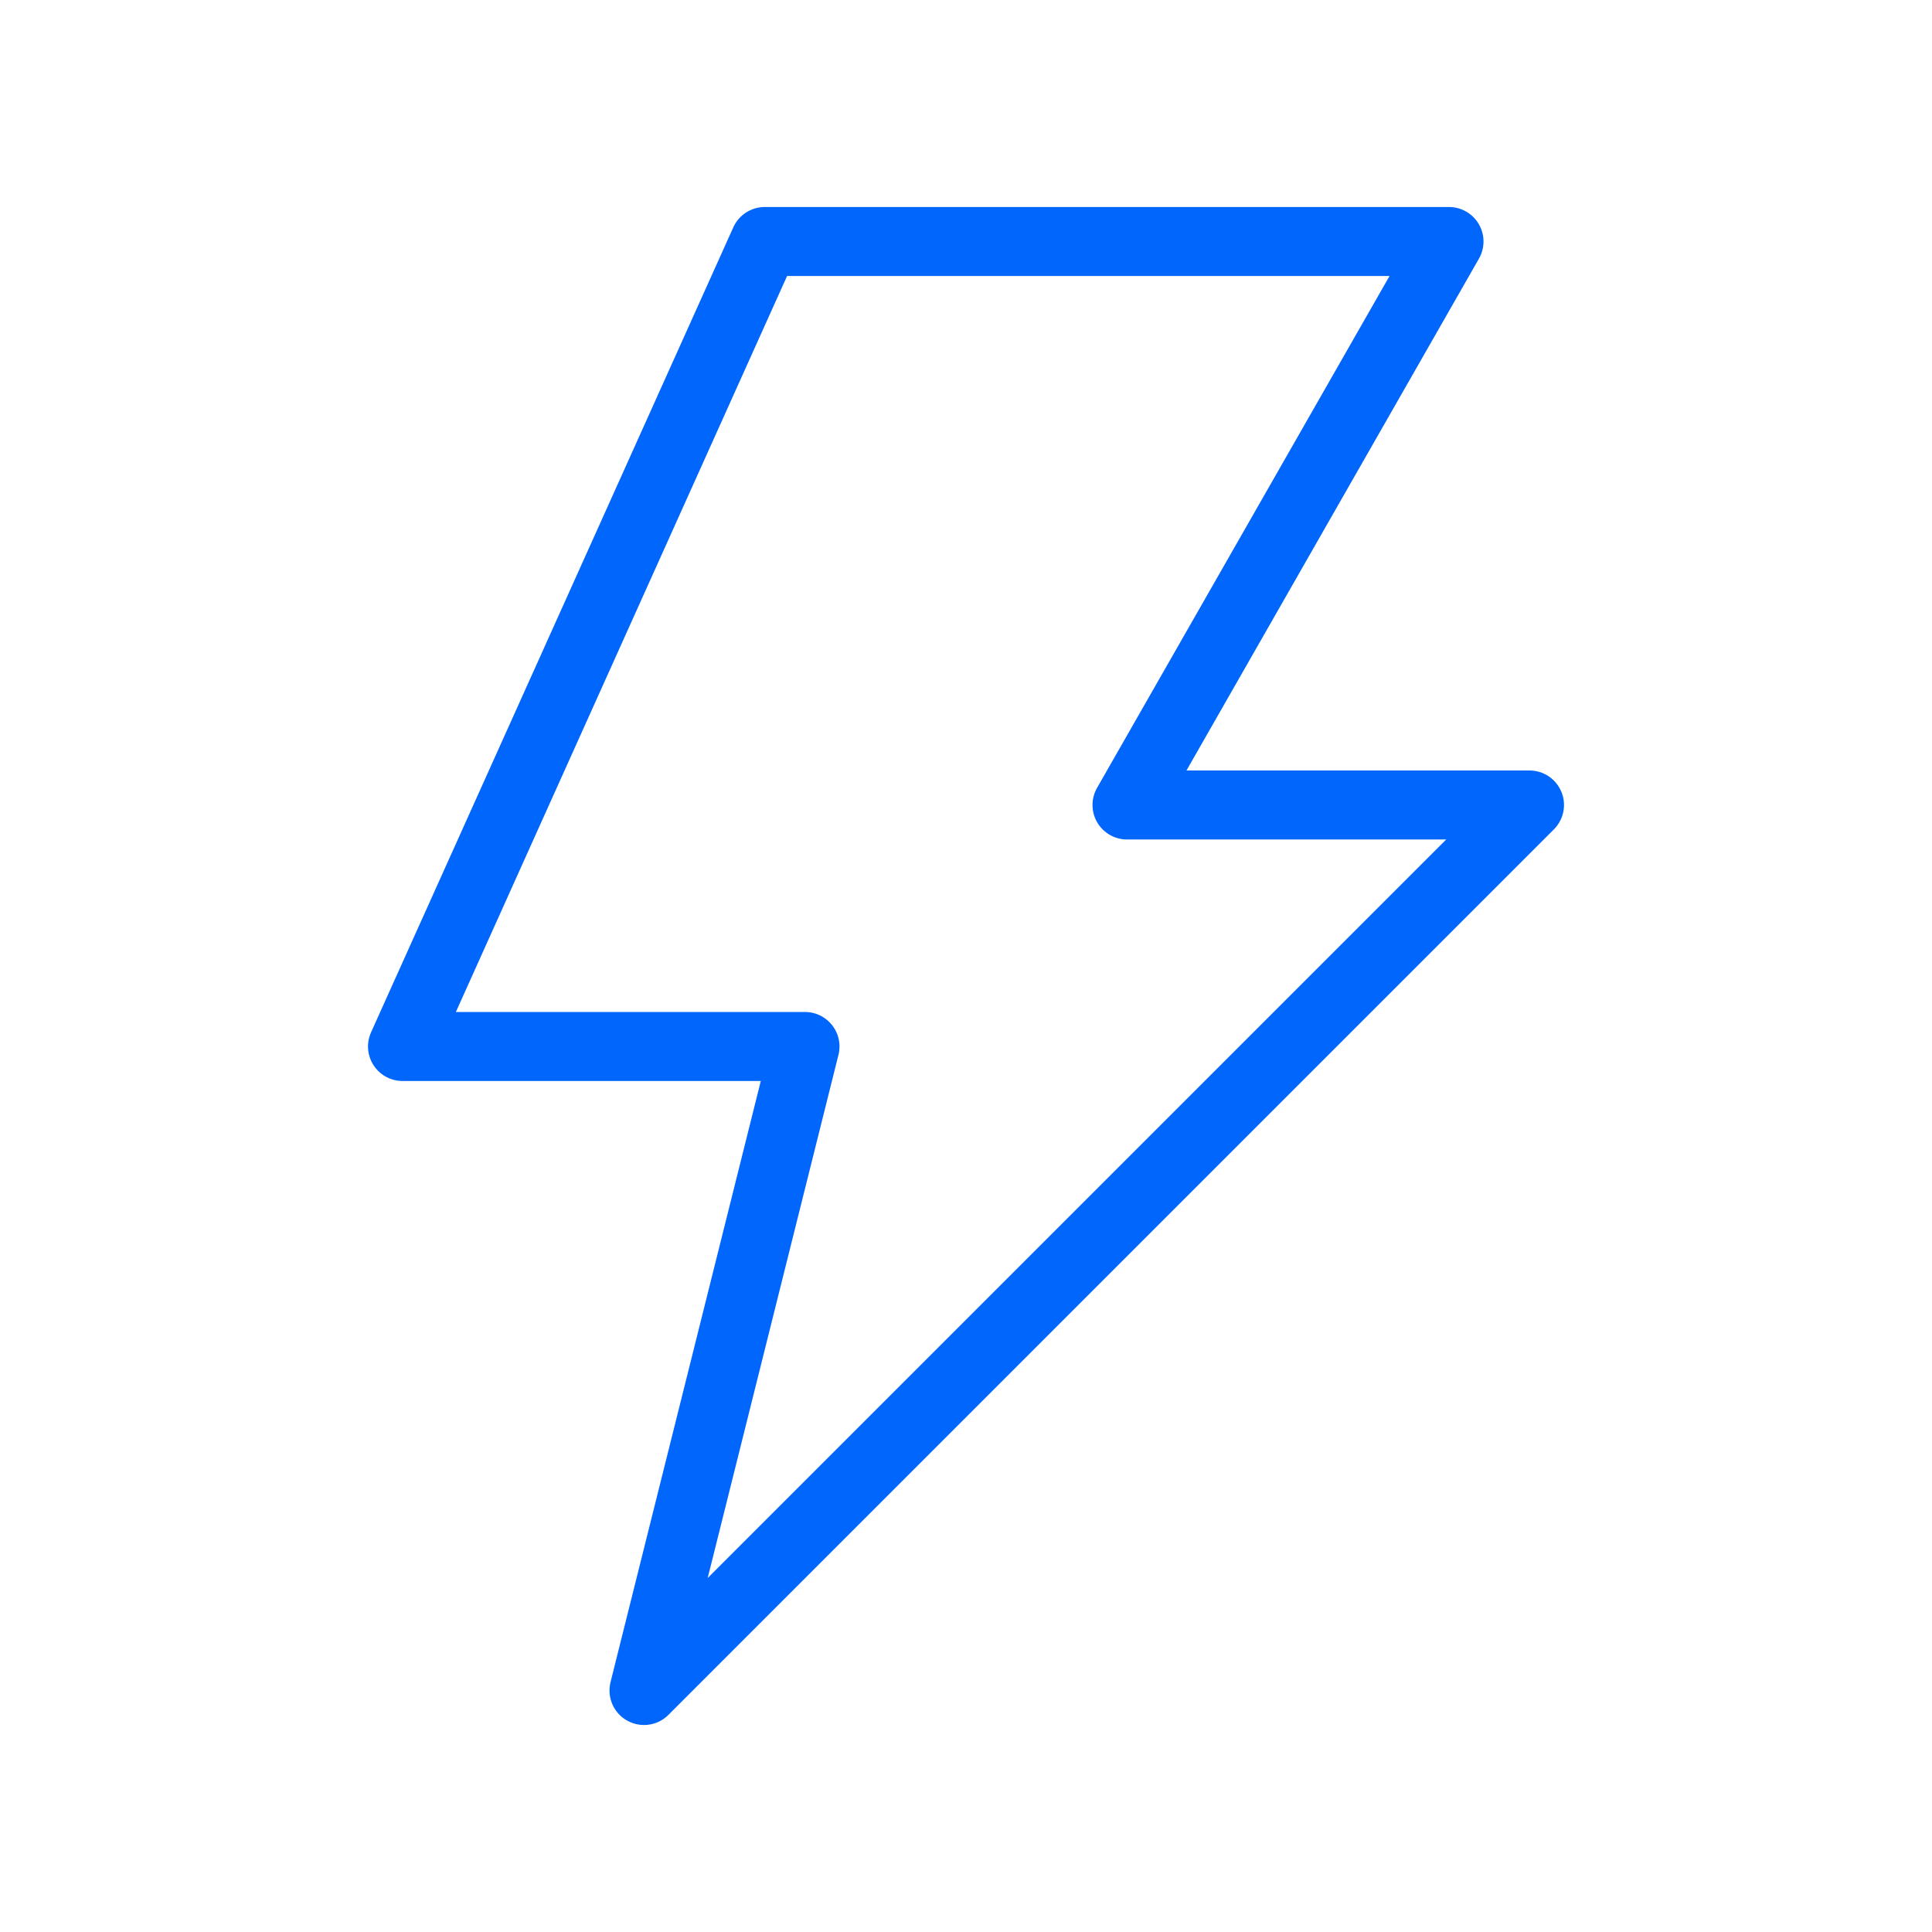
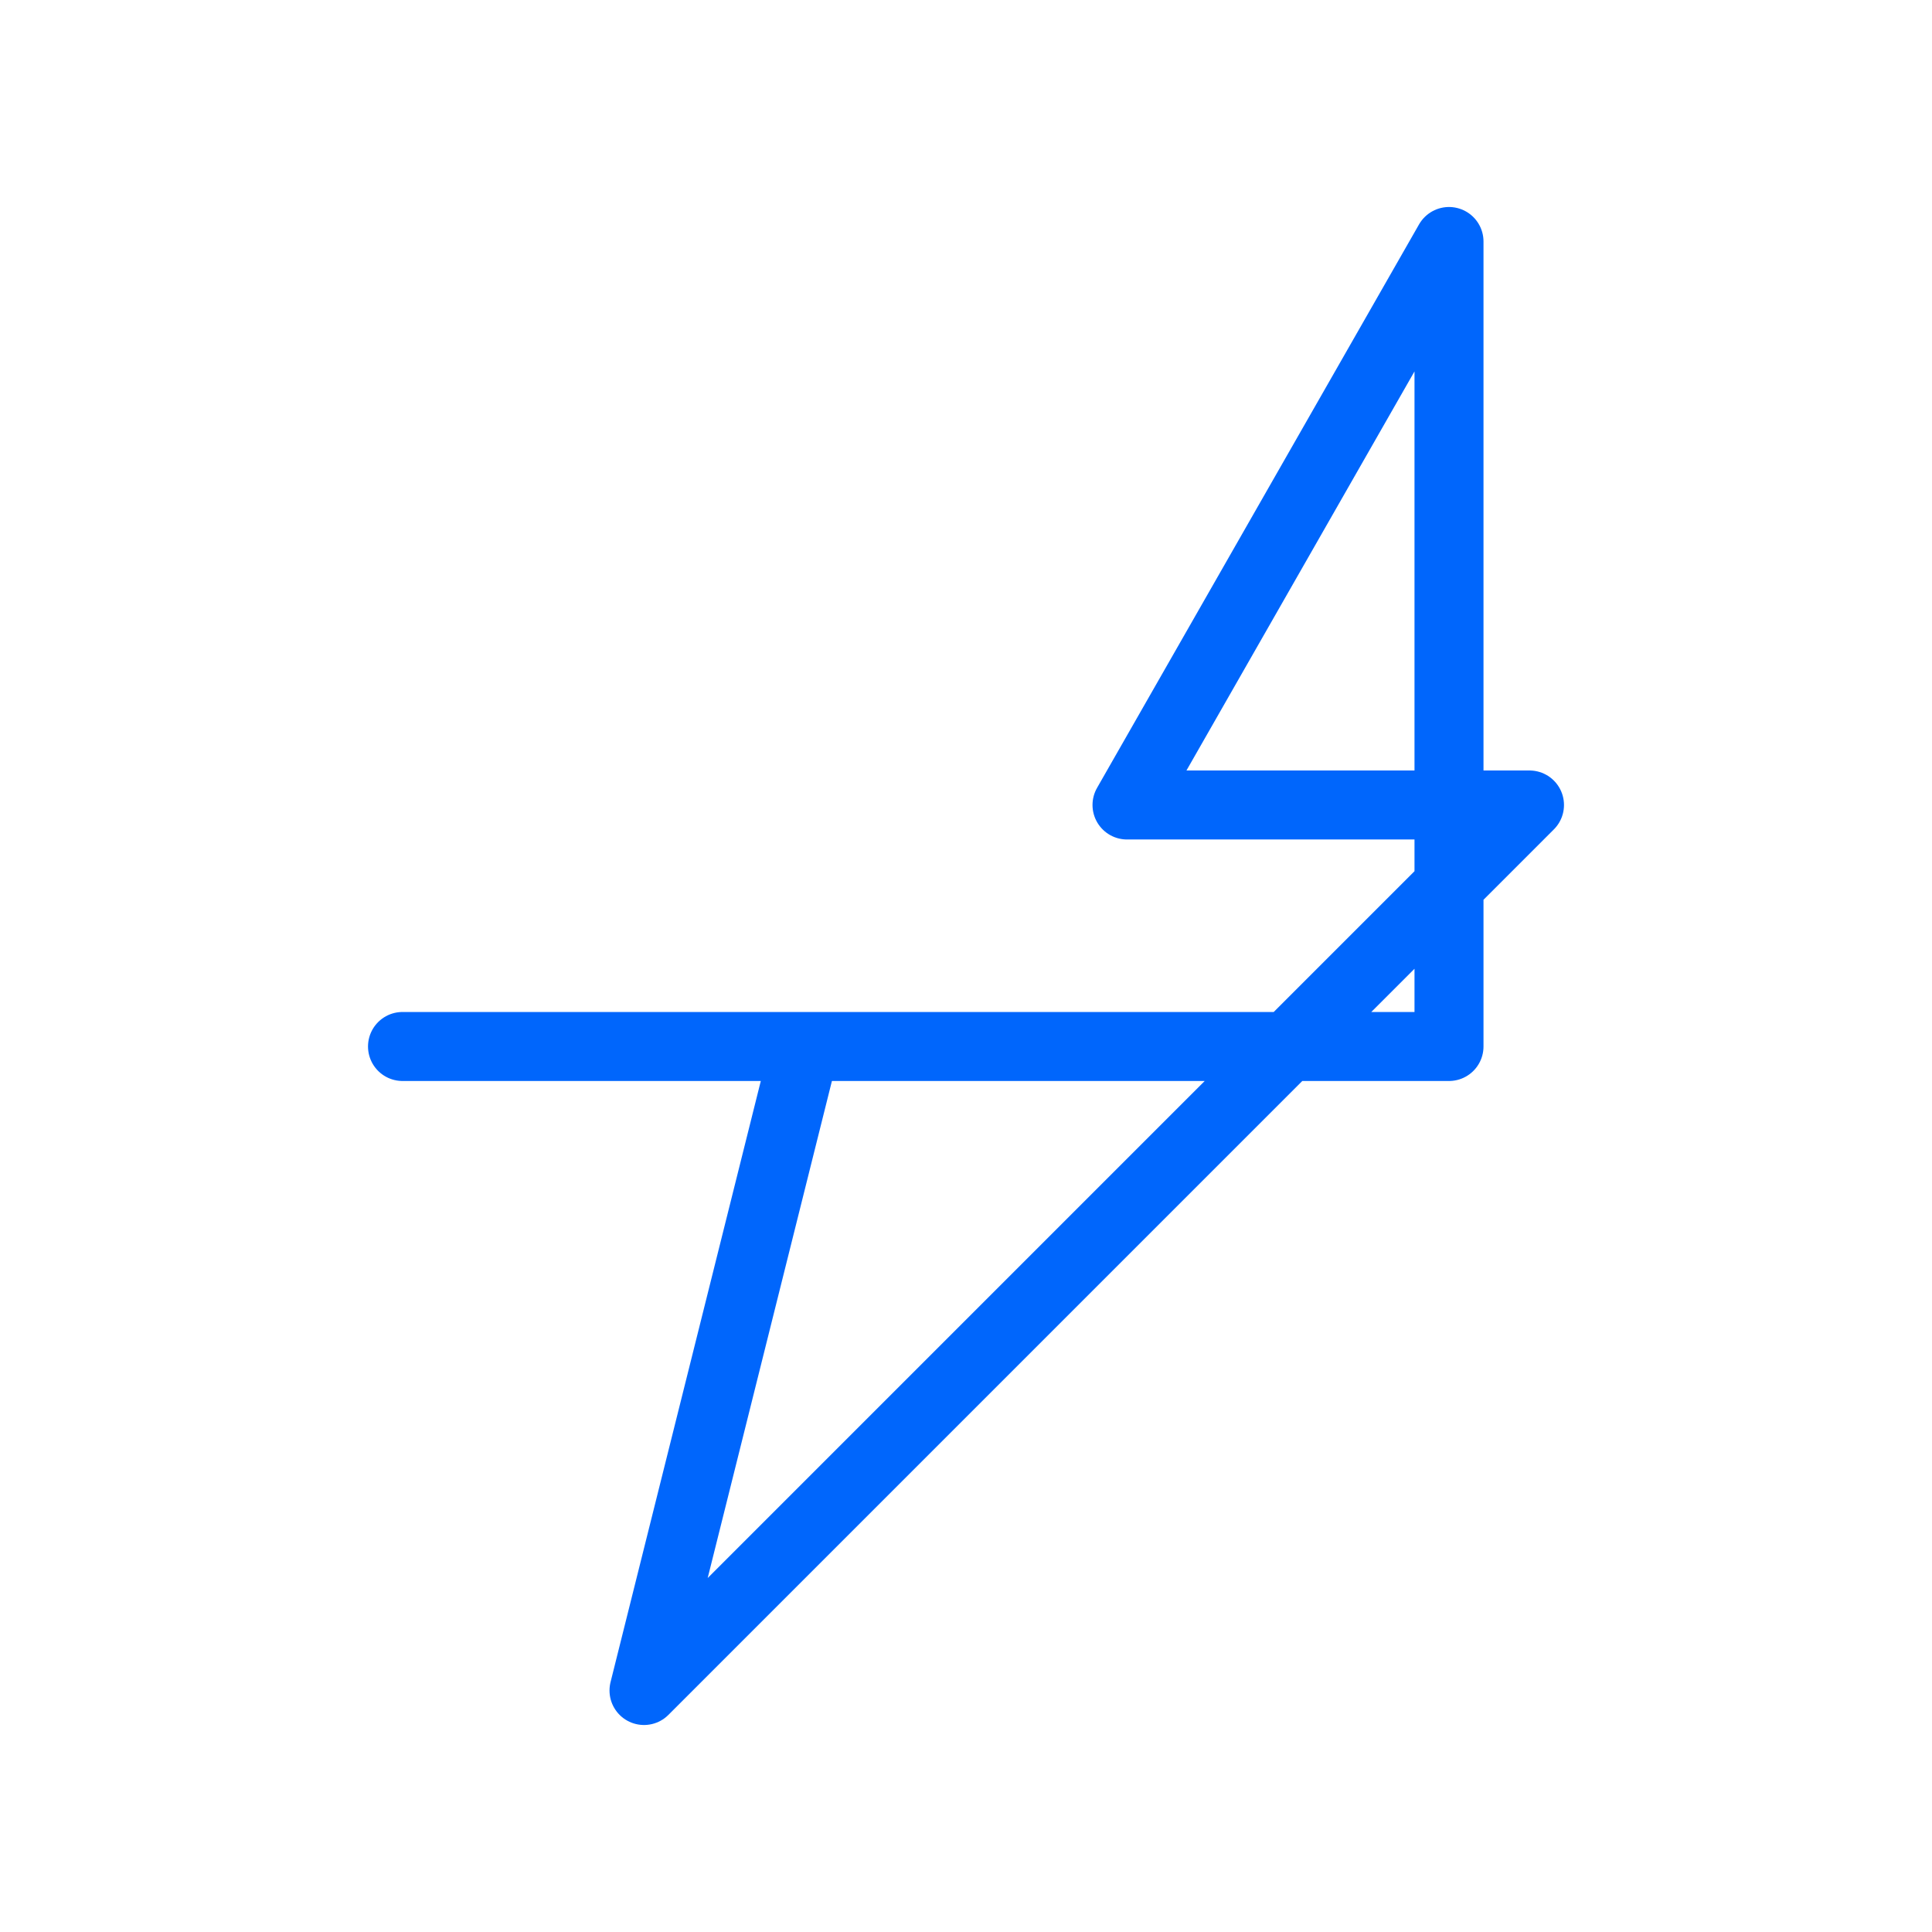
<svg xmlns="http://www.w3.org/2000/svg" width="56" height="56" viewBox="0 0 56 56" fill="none">
-   <path d="M42 7L32.667 23.333H44.333L18.667 49L23.333 30.333H11.667L22.167 7H42Z" stroke="#0066FC" stroke-width="2" stroke-linecap="round" stroke-linejoin="round" />
+   <path d="M42 7L32.667 23.333H44.333L18.667 49L23.333 30.333H11.667H42Z" stroke="#0066FC" stroke-width="2" stroke-linecap="round" stroke-linejoin="round" />
</svg>